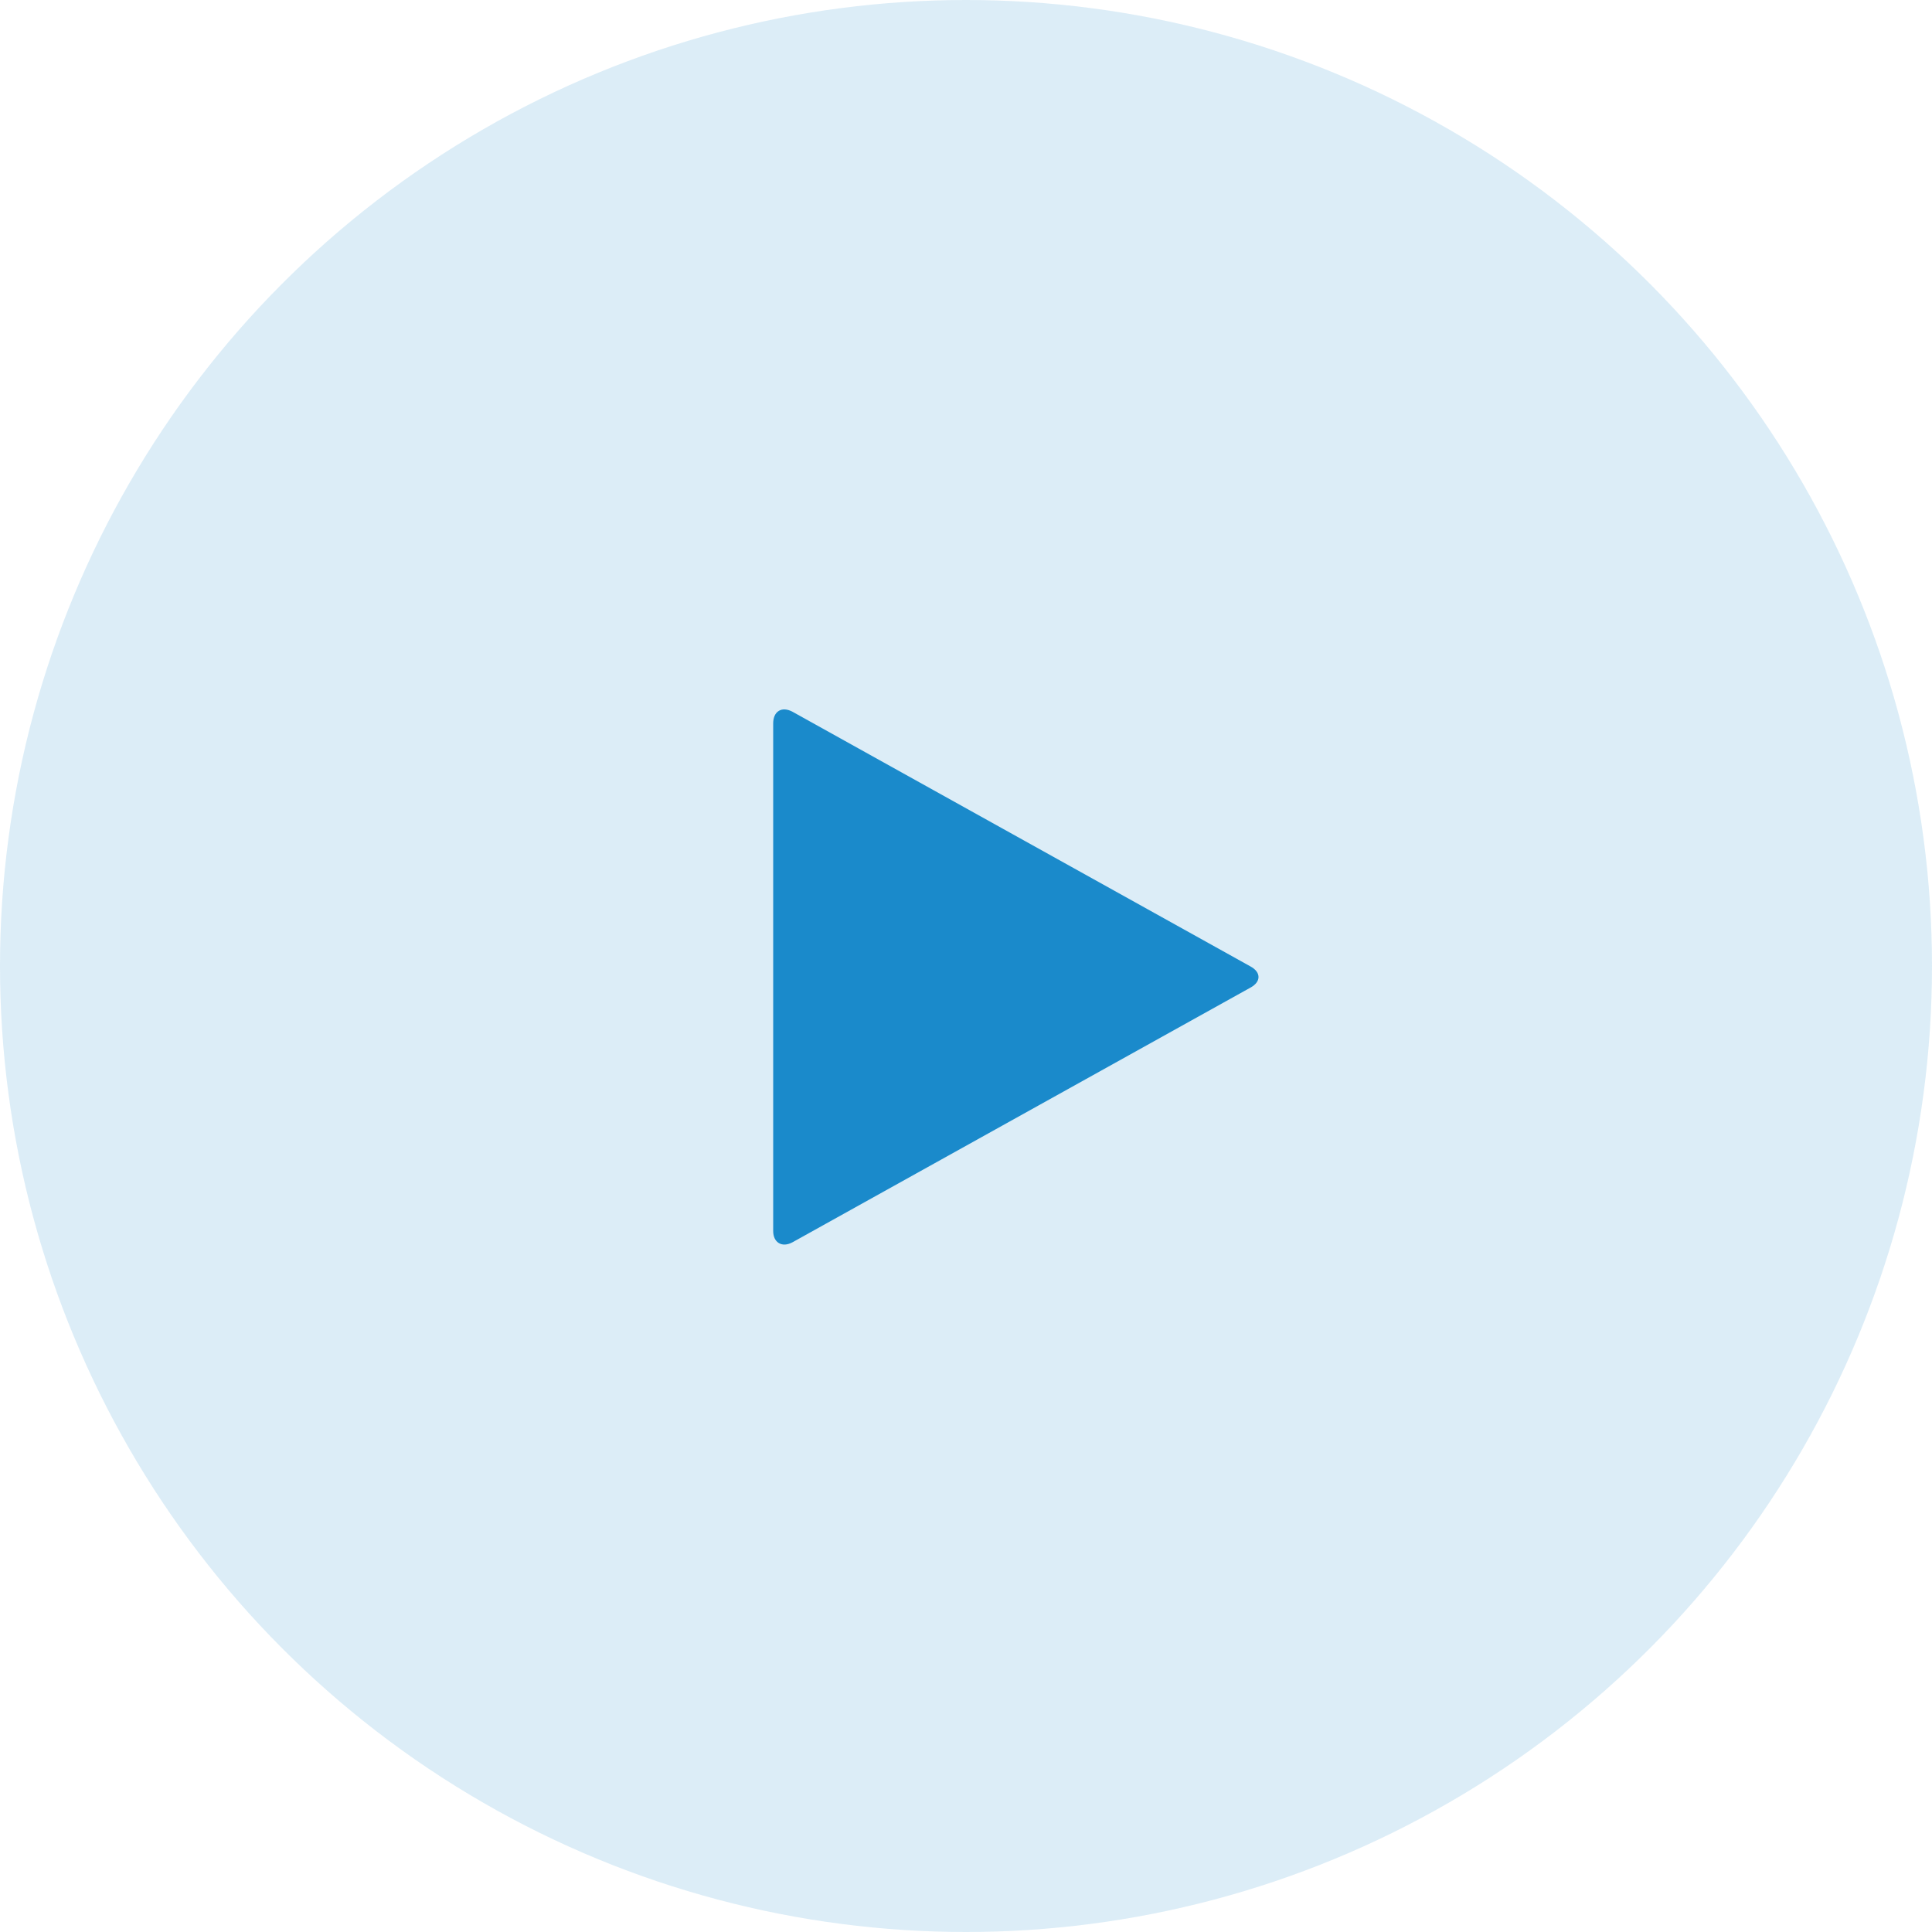
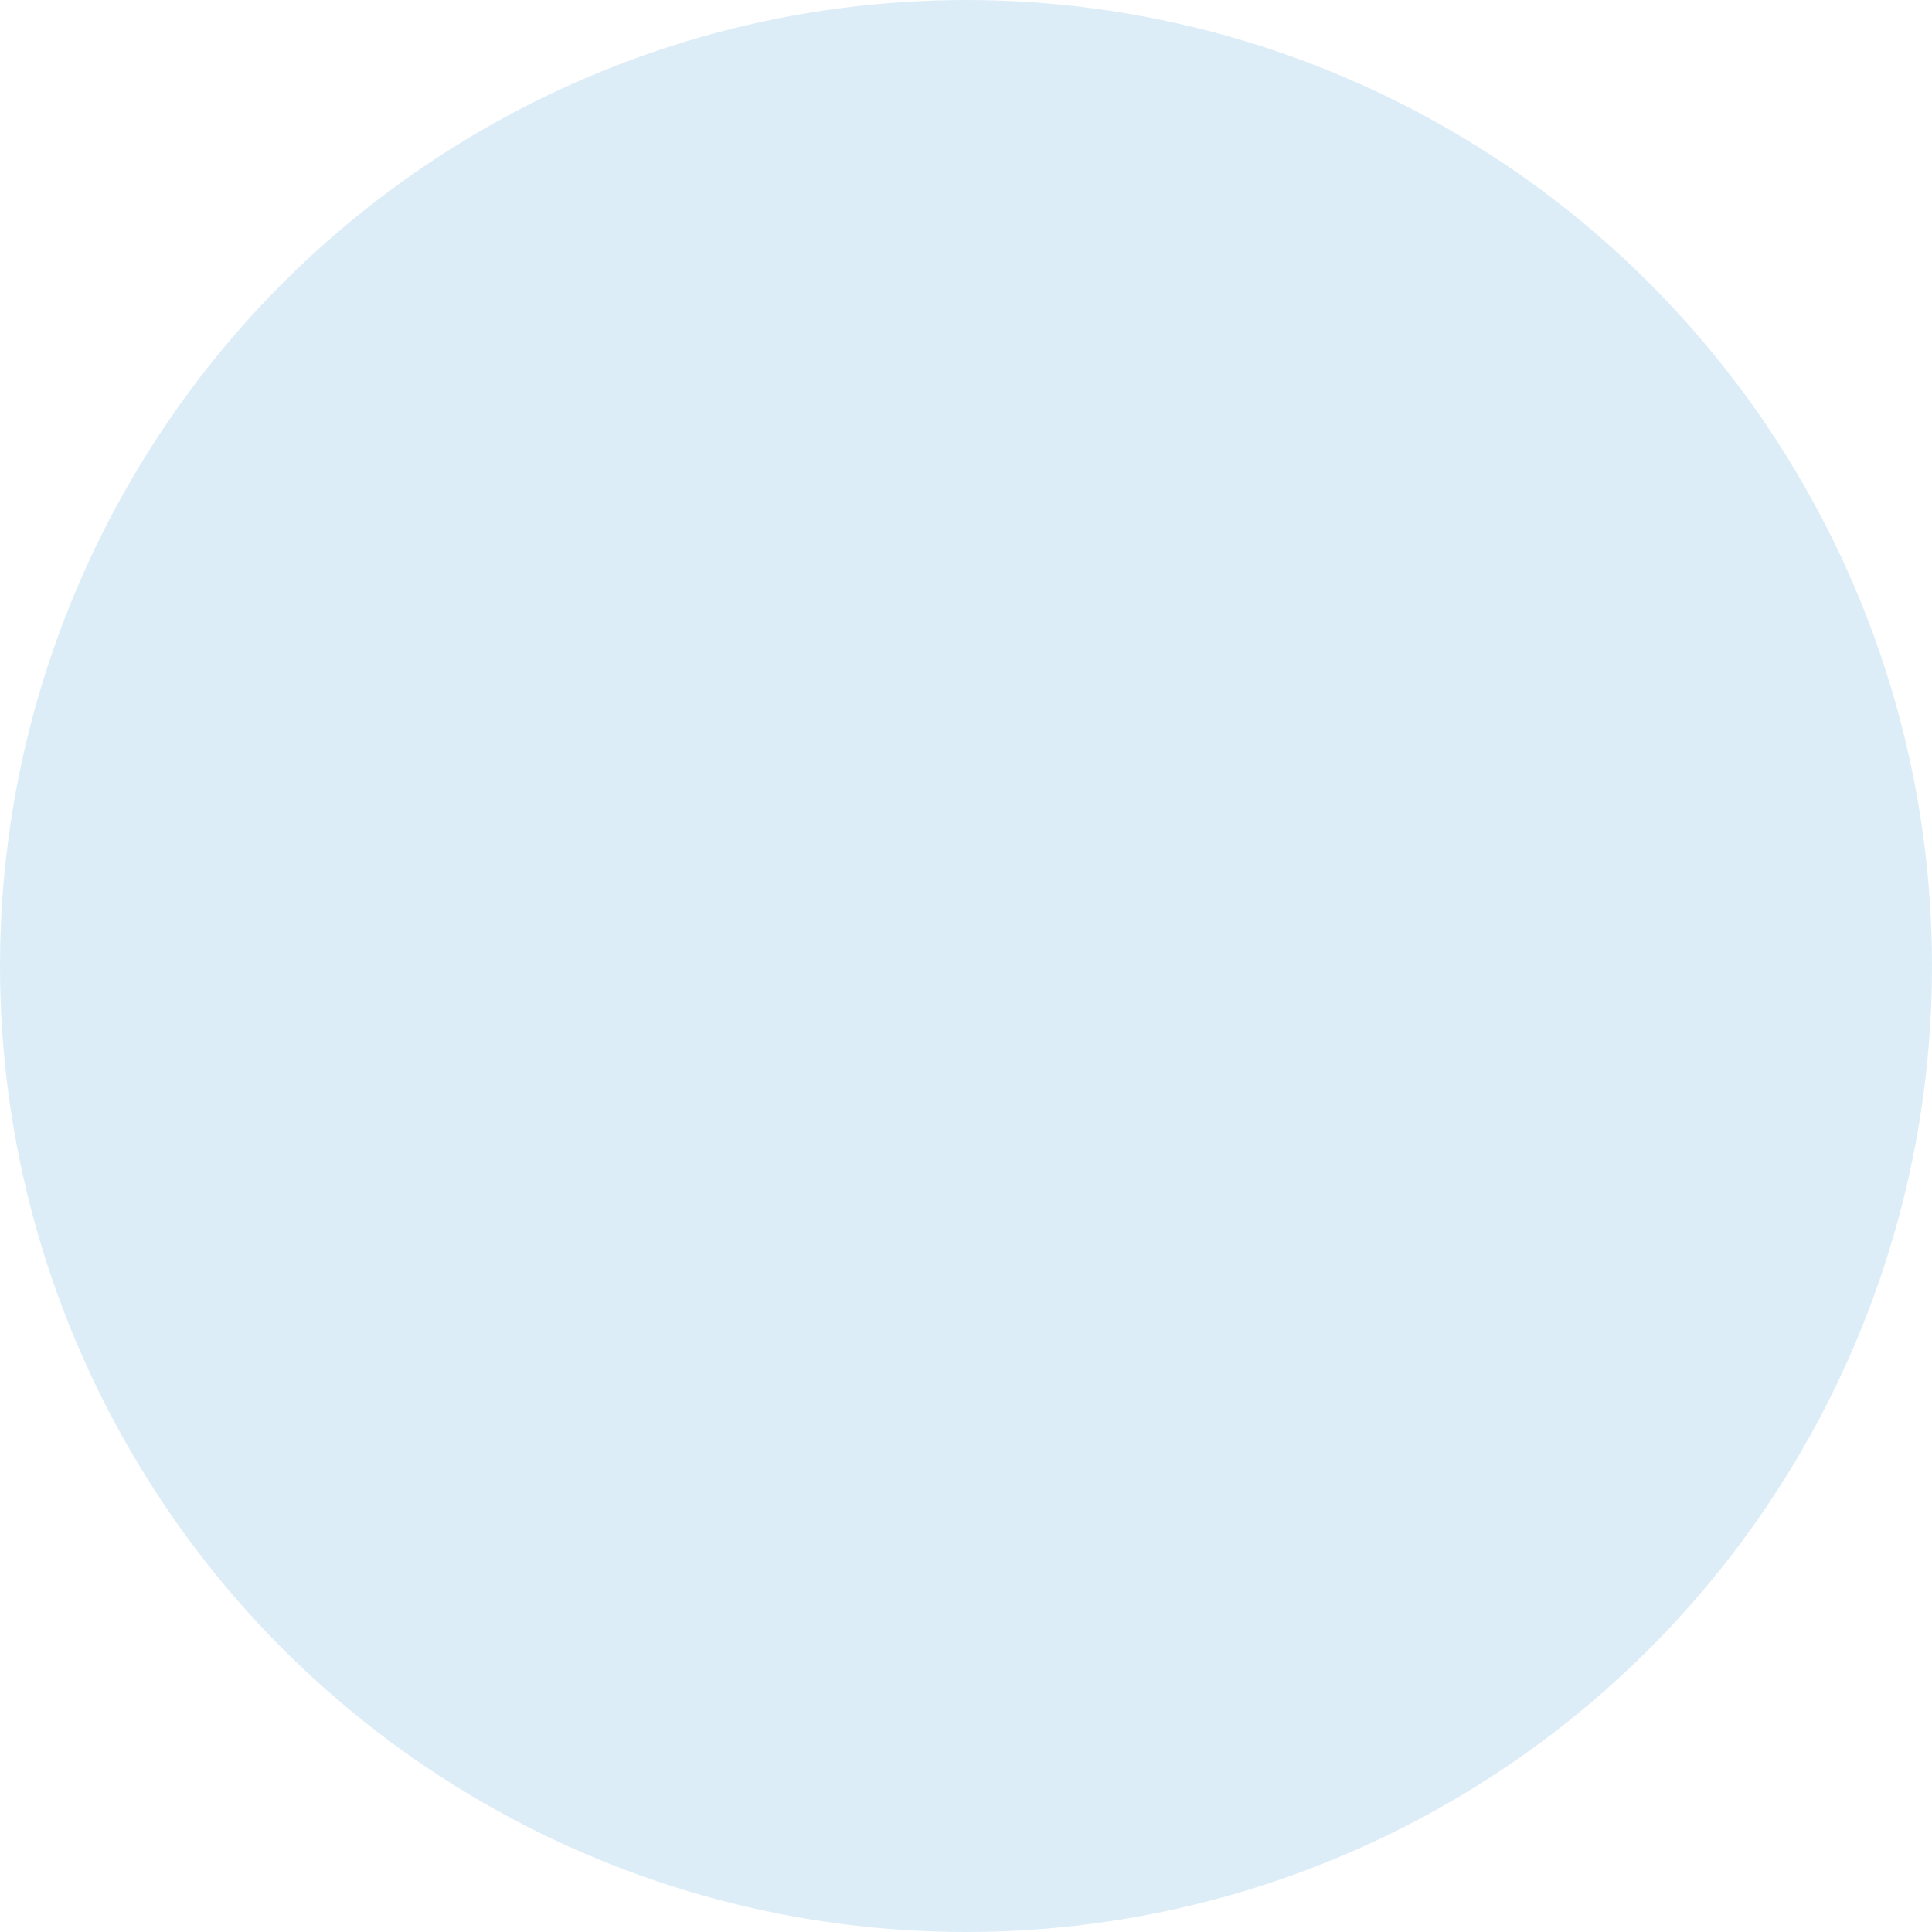
<svg xmlns="http://www.w3.org/2000/svg" id="Layer_1" data-name="Layer 1" viewBox="0 0 50 50">
  <defs>
    <style>.cls-1,.cls-3{fill:#1a8acb;}.cls-1{opacity:0.15;}.cls-2{isolation:isolate;}</style>
  </defs>
  <circle id="Oval" class="cls-1" cx="25" cy="25" r="25" />
  <g id="_" data-name=" " class="cls-2">
    <g class="cls-2">
-       <path class="cls-3" d="M139.94,25.53c-.28.15-.5,0-.5-.29V12.1c0-.31.22-.45.5-.3l11.85,6.59c.28.15.28.4,0,.55Z" transform="translate(-119.43 6.62)" />
-     </g>
+       </g>
  </g>
</svg>